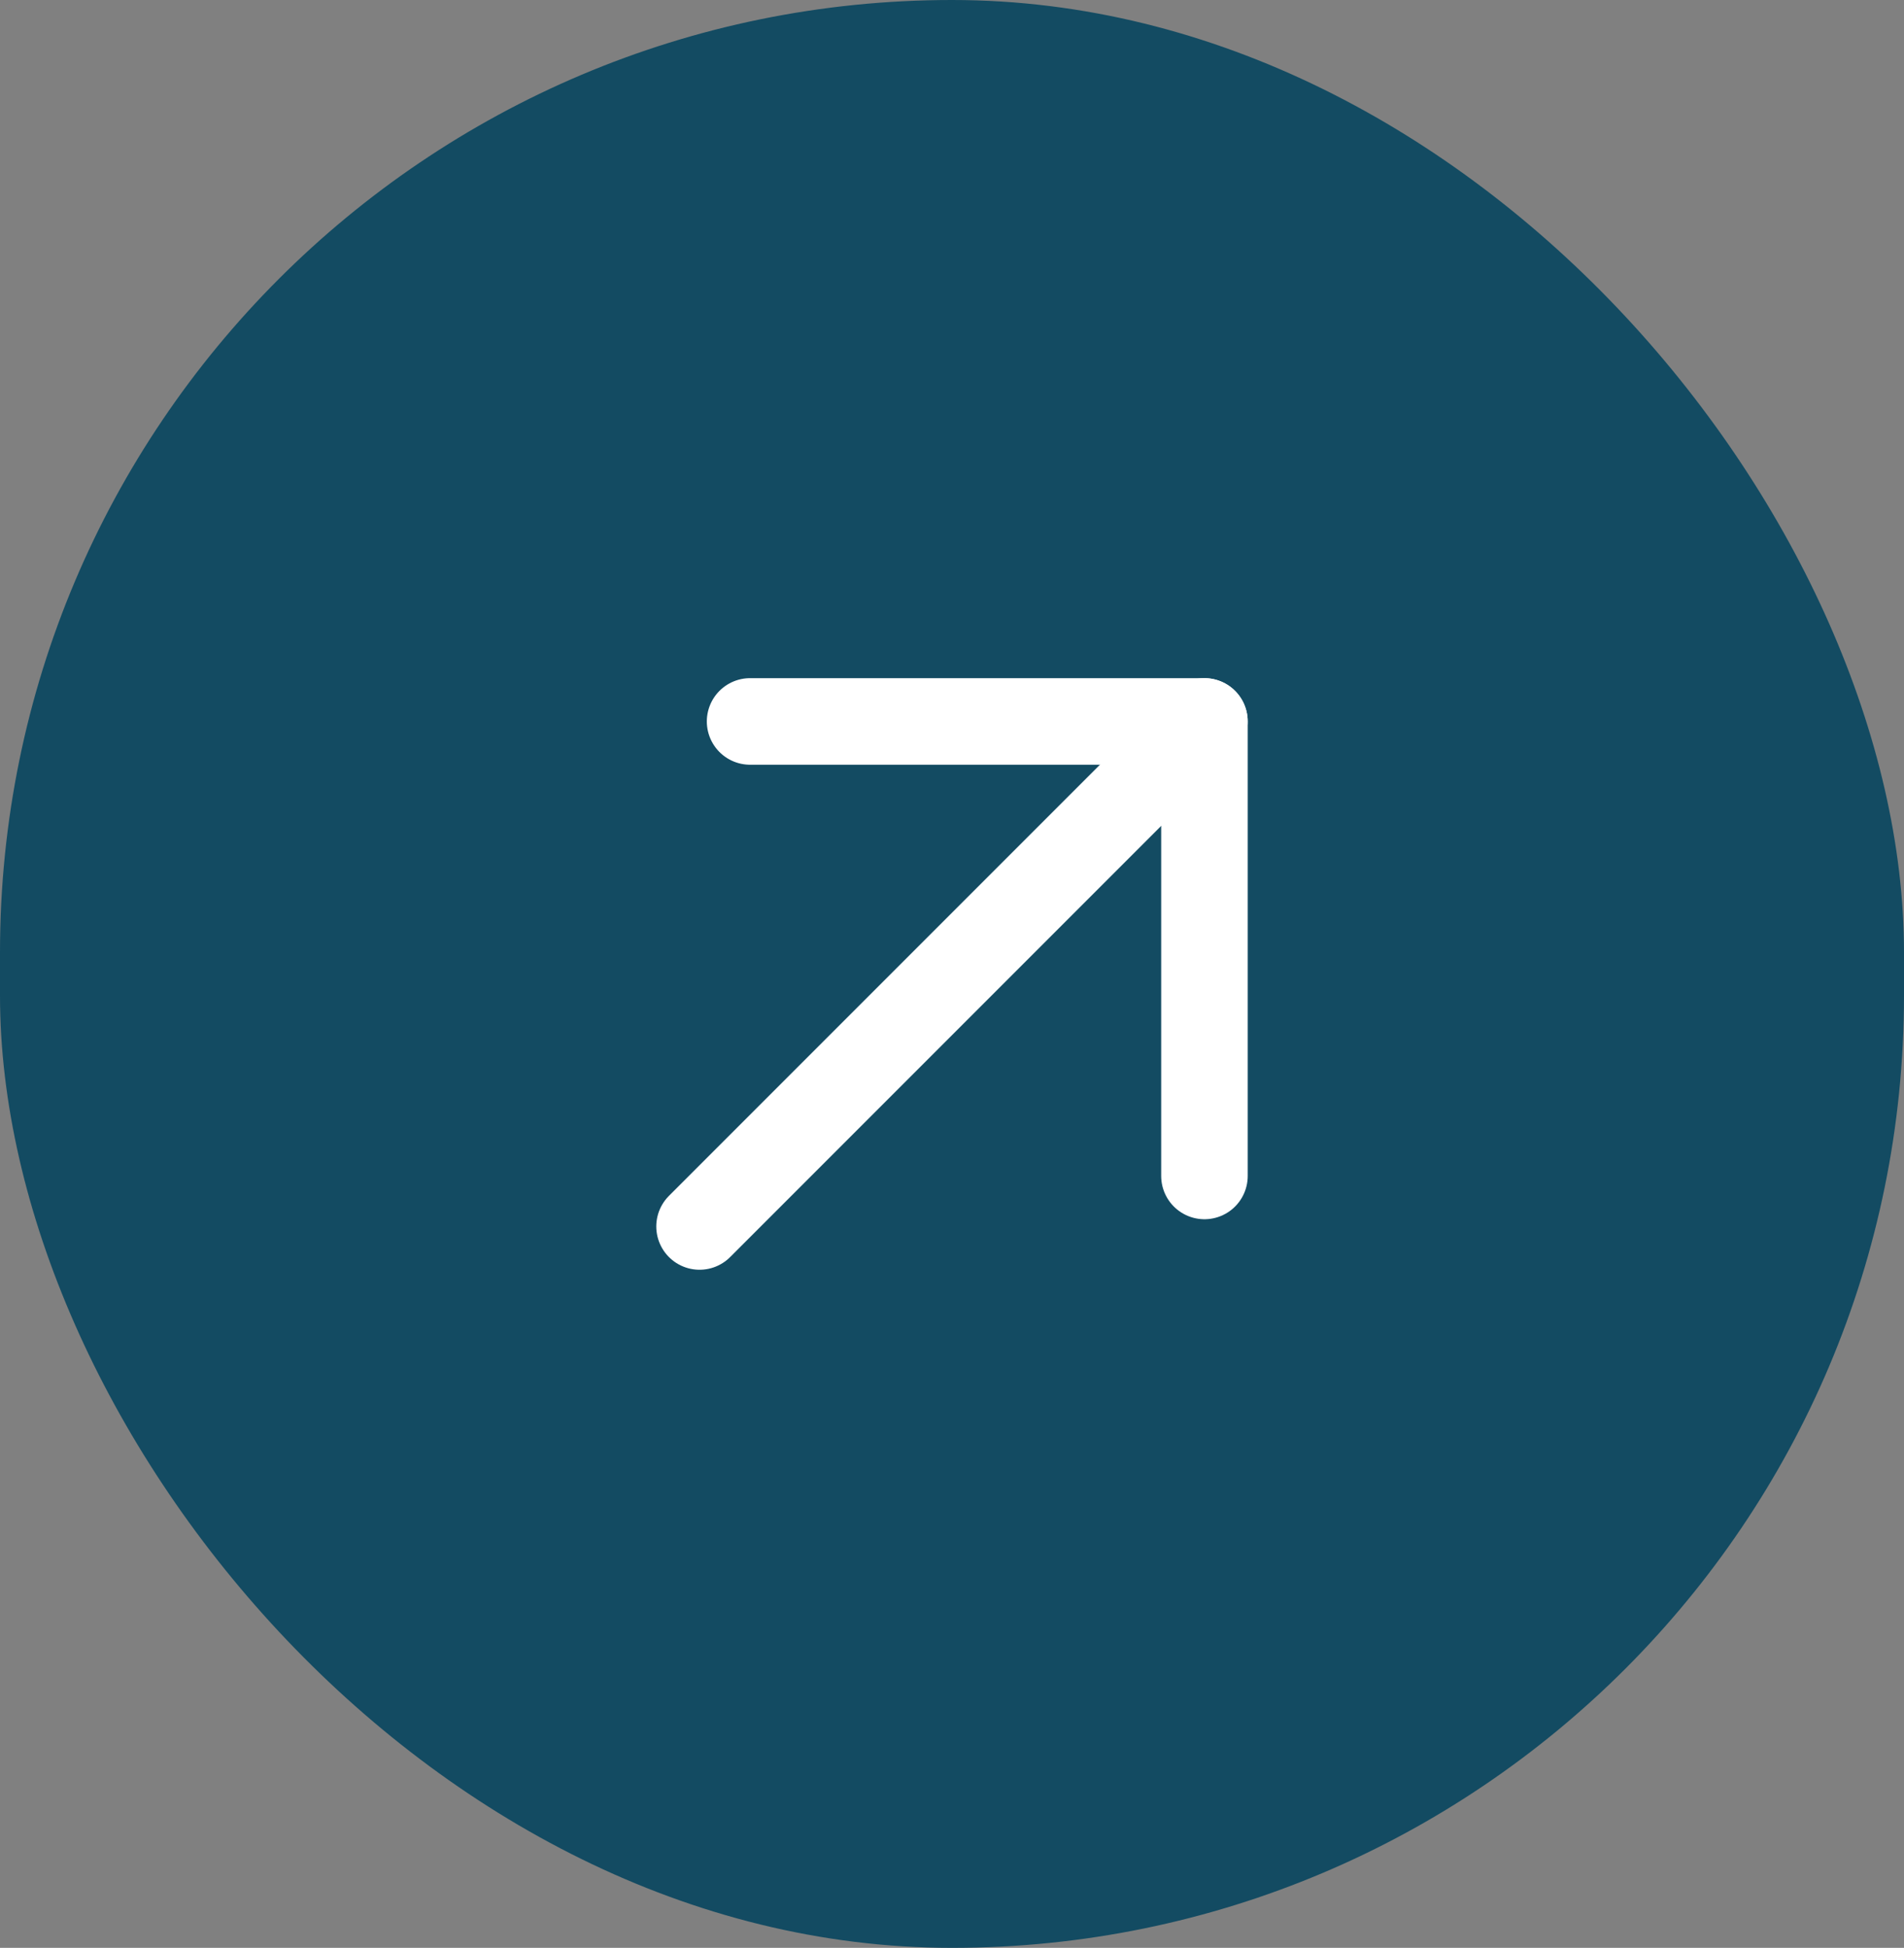
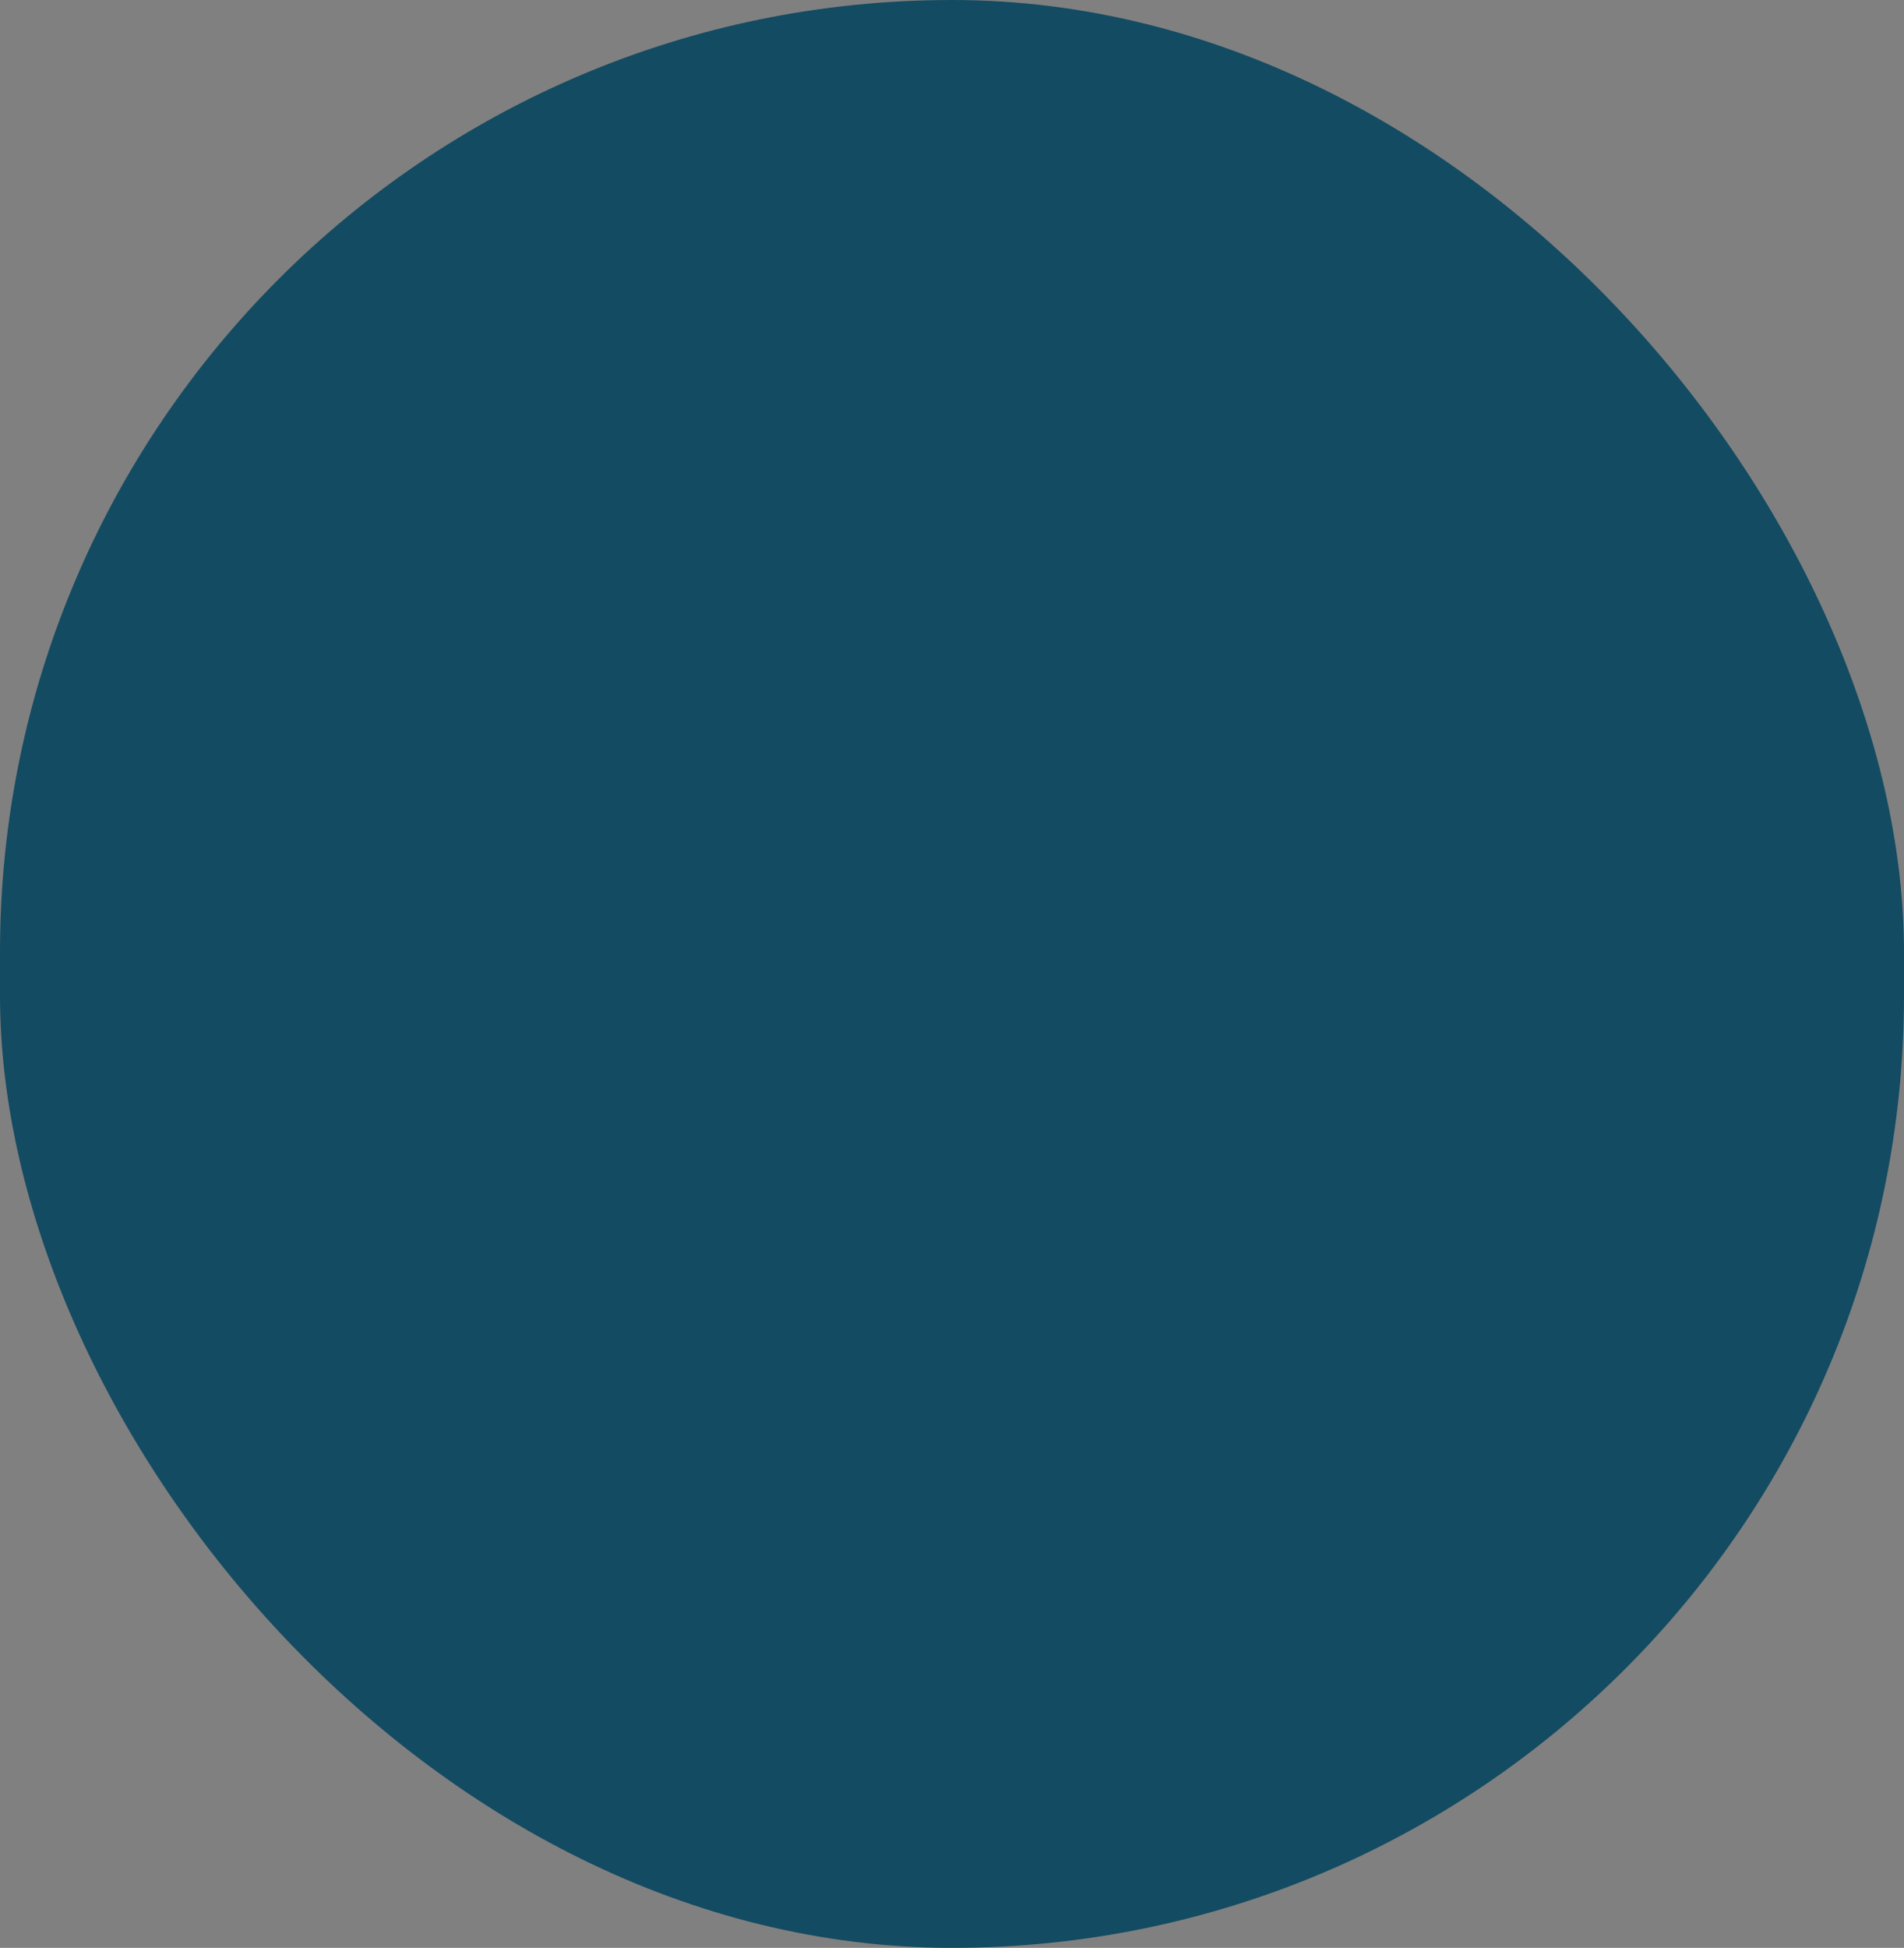
<svg xmlns="http://www.w3.org/2000/svg" width="44" height="45" viewBox="0 0 44 45" fill="none">
  <rect x="0" y="0" width="44" height="45" fill="#808080" stroke="none" />
  <rect width="44" height="45" rx="22" fill="#134B62" />
  <g clip-path="url(#clip0_2006_233)">
-     <path d="M27.833 16.667L16.166 28.334" stroke="white" stroke-width="2" stroke-linecap="round" stroke-linejoin="round" />
-     <path d="M17.334 16.667H27.834V27.167" stroke="white" stroke-width="2" stroke-linecap="round" stroke-linejoin="round" />
-   </g>
+     </g>
  <defs>
    <clipPath id="clip0_2006_233">
      <rect width="28" height="28" fill="white" transform="translate(8 8.5)" />
    </clipPath>
  </defs>
</svg>